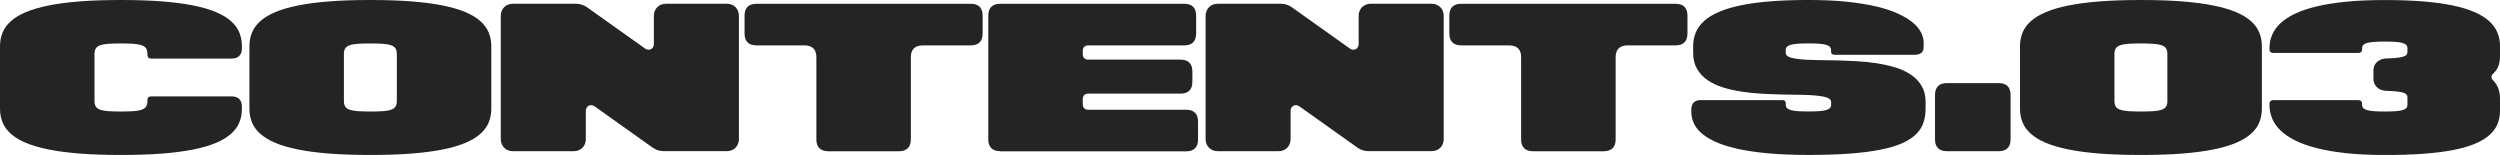
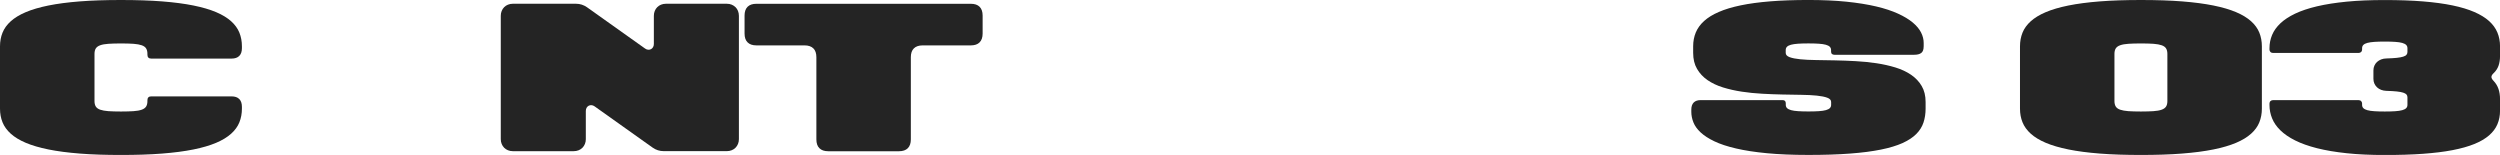
<svg xmlns="http://www.w3.org/2000/svg" id="_レイヤー_2" viewBox="0 0 772.8 47.9">
  <defs>
    <style>.cls-1{fill:#242424;}</style>
  </defs>
  <g id="_レイヤー_1-2">
    <path class="cls-1" d="M24.68,47.47c-3.7-.29-6.93-.71-9.7-1.27-2.77-.56-5.11-1.25-7.02-2.06-1.91-.81-3.45-1.75-4.63-2.81-1.18-1.06-2.03-2.24-2.55-3.53-.52-1.29-.78-2.7-.78-4.21V14.31c0-1.51.26-2.91.78-4.21.52-1.29,1.37-2.47,2.55-3.53s2.72-2,4.63-2.81c1.91-.81,4.25-1.5,7.02-2.06,2.77-.56,6-.98,9.7-1.27s7.93-.43,12.71-.43,9,.14,12.71.43c3.7.29,6.93.71,9.7,1.27,2.77.56,5.11,1.25,7.02,2.06,1.91.81,3.45,1.75,4.63,2.81s2.03,2.24,2.55,3.53.78,2.7.78,4.21v.58c0,1.05-.27,1.85-.82,2.4s-1.34.82-2.39.82h-24.83c-.38,0-.67-.1-.87-.3s-.3-.49-.3-.87v-.29c0-.7-.14-1.26-.41-1.69s-.73-.75-1.36-.97c-.63-.22-1.47-.37-2.52-.45-1.05-.07-2.34-.11-3.89-.11s-2.85.04-3.89.11c-1.05.07-1.89.22-2.52.45-.63.22-1.08.55-1.36.97-.27.42-.41.99-.41,1.69v14.6c0,.7.14,1.26.41,1.69.27.42.73.75,1.36.97.63.22,1.47.37,2.52.45,1.05.07,2.34.11,3.89.11s2.84-.04,3.89-.11c1.05-.07,1.89-.22,2.52-.45.63-.22,1.09-.55,1.36-.97s.41-.99.41-1.69v-.29c0-.38.1-.67.3-.87s.49-.3.87-.3h24.83c1.05,0,1.85.27,2.39.82.54.55.82,1.34.82,2.4v.58c0,1.51-.26,2.91-.78,4.21s-1.37,2.47-2.55,3.53c-1.18,1.06-2.72,2-4.63,2.81-1.91.81-4.25,1.5-7.02,2.06-2.77.56-6,.98-9.7,1.27-3.7.29-7.94.43-12.71.43s-9.01-.14-12.71-.43Z" />
-     <path class="cls-1" d="M127.19.43c3.7.29,6.93.71,9.7,1.27,2.77.56,5.11,1.25,7.02,2.06,1.91.81,3.45,1.75,4.63,2.81,1.18,1.06,2.03,2.24,2.55,3.53.52,1.29.78,2.7.78,4.21v19.28c0,1.51-.26,2.91-.78,4.21-.52,1.29-1.37,2.47-2.55,3.53-1.18,1.06-2.72,2-4.63,2.81-1.91.81-4.25,1.5-7.02,2.06-2.77.56-6,.98-9.7,1.27-3.7.29-7.93.43-12.71.43s-9-.14-12.7-.43c-3.7-.29-6.93-.71-9.7-1.27-2.77-.56-5.11-1.25-7.02-2.06-1.91-.81-3.45-1.75-4.63-2.81-1.18-1.06-2.03-2.24-2.55-3.53-.52-1.29-.78-2.7-.78-4.21V14.31c0-1.51.26-2.91.78-4.21.52-1.29,1.37-2.47,2.55-3.53,1.18-1.06,2.72-2,4.63-2.81,1.91-.81,4.25-1.5,7.02-2.06,2.77-.56,6-.98,9.7-1.27,3.7-.29,7.93-.43,12.7-.43s9,.14,12.71.43ZM122.67,16.65c0-.7-.14-1.26-.41-1.69-.27-.42-.72-.75-1.36-.97-.63-.22-1.47-.37-2.52-.45-1.05-.07-2.34-.11-3.89-.11s-2.84.04-3.89.11c-1.05.07-1.89.22-2.52.45-.63.22-1.08.55-1.36.97-.27.42-.41.99-.41,1.69v14.6c0,.7.14,1.26.41,1.69.27.42.72.75,1.36.97.63.22,1.47.37,2.52.45,1.05.07,2.34.11,3.89.11s2.84-.04,3.89-.11c1.05-.07,1.89-.22,2.52-.45.63-.22,1.09-.55,1.36-.97.27-.42.41-.99.41-1.69v-14.6Z" />
    <path class="cls-1" d="M158.52,46.73c-.54,0-1.03-.09-1.49-.28-.46-.19-.85-.44-1.18-.77s-.59-.73-.77-1.18c-.19-.46-.28-.96-.28-1.49V4.89c0-.54.09-1.04.28-1.5.18-.45.44-.84.77-1.18.33-.33.72-.59,1.18-.77.46-.18.95-.28,1.49-.28h19.53c.62,0,1.22.09,1.78.27.56.18,1.11.45,1.62.81l17.95,12.76c.31.22.63.35.95.37.32.02.61-.03.88-.17.26-.14.48-.34.64-.62s.25-.61.25-.99V4.89c0-.54.09-1.04.28-1.5.18-.45.44-.84.77-1.18.33-.33.72-.59,1.18-.77.46-.18.95-.28,1.49-.28h18.84c.54,0,1.04.09,1.5.28.45.19.84.44,1.18.77.33.33.59.72.77,1.18.18.45.28.95.28,1.5v38.11c0,.54-.09,1.03-.28,1.49-.19.46-.44.85-.77,1.18-.33.33-.72.59-1.18.77-.45.18-.95.28-1.5.28h-19.52c-.62,0-1.22-.09-1.78-.27-.57-.18-1.11-.45-1.62-.81l-17.95-12.76c-.31-.22-.63-.35-.95-.37-.32-.02-.61.03-.88.17-.26.14-.48.34-.64.62s-.25.61-.25.99v8.72c0,.54-.09,1.03-.28,1.49-.19.46-.44.85-.77,1.18-.33.33-.72.59-1.18.77-.45.18-.95.28-1.5.28h-18.84Z" />
    <path class="cls-1" d="M300.1,1.17c1.2,0,2.11.31,2.72.93.62.62.93,1.53.93,2.72v5.55c0,1.19-.31,2.09-.93,2.72s-1.53.94-2.72.94h-14.89c-1.19,0-2.09.31-2.72.93s-.93,1.53-.93,2.72v25.41c0,1.19-.31,2.09-.93,2.72-.62.62-1.53.94-2.72.94h-21.9c-1.19,0-2.09-.31-2.72-.94s-.93-1.53-.93-2.72v-25.41c0-1.2-.31-2.11-.93-2.72s-1.53-.93-2.72-.93h-14.9c-1.19,0-2.09-.31-2.72-.94s-.93-1.53-.93-2.72v-5.55c0-1.2.31-2.1.93-2.72.62-.62,1.53-.93,2.72-.93h66.3Z" />
-     <path class="cls-1" d="M309.15,46.73c-1.19,0-2.09-.31-2.72-.94s-.93-1.53-.93-2.72V4.82c0-1.2.31-2.1.93-2.72.62-.62,1.53-.93,2.72-.93h56.95c1.2,0,2.11.31,2.72.93.62.62.93,1.53.93,2.72v5.55c0,1.19-.31,2.09-.93,2.72-.62.62-1.53.94-2.72.94h-29.64c-.57,0-1.01.15-1.31.45s-.45.73-.45,1.31v.88c0,.58.15,1.01.45,1.31s.73.45,1.31.45h28.48c1.2,0,2.11.31,2.72.93.62.62.93,1.53.93,2.72v3.21c0,1.19-.31,2.09-.93,2.72-.62.62-1.53.93-2.72.93h-28.48c-.57,0-1.01.15-1.31.45s-.45.73-.45,1.31v1.46c0,.57.15,1.01.45,1.31s.73.45,1.31.45h30.23c1.2,0,2.1.31,2.72.93.62.62.93,1.53.93,2.72v5.55c0,1.19-.31,2.09-.93,2.72-.62.62-1.53.94-2.72.94h-57.54Z" />
-     <path class="cls-1" d="M376.4,46.73c-.54,0-1.03-.09-1.49-.28-.46-.19-.85-.44-1.18-.77-.33-.33-.59-.73-.77-1.18-.19-.46-.28-.96-.28-1.49V4.89c0-.54.09-1.04.28-1.5.19-.45.44-.84.77-1.18.33-.33.73-.59,1.18-.77.46-.18.95-.28,1.49-.28h19.52c.62,0,1.22.09,1.78.27.56.18,1.11.45,1.62.81l17.95,12.76c.31.22.63.35.95.37.32.02.61-.03.88-.17.26-.14.48-.34.64-.62.17-.28.25-.61.25-.99V4.89c0-.54.09-1.04.28-1.5.18-.45.44-.84.77-1.18.33-.33.73-.59,1.18-.77.46-.18.95-.28,1.49-.28h18.84c.54,0,1.04.09,1.5.28.45.19.84.44,1.18.77.33.33.59.72.77,1.18.19.45.28.95.28,1.5v38.11c0,.54-.09,1.03-.28,1.49-.18.46-.44.85-.77,1.18-.33.33-.72.59-1.18.77-.45.18-.95.28-1.5.28h-19.53c-.62,0-1.22-.09-1.78-.27s-1.11-.45-1.62-.81l-17.95-12.76c-.31-.22-.63-.35-.95-.37-.32-.02-.61.03-.88.17-.26.14-.48.34-.64.62-.17.28-.25.61-.25.99v8.72c0,.54-.09,1.03-.28,1.49-.18.46-.44.85-.77,1.18-.33.33-.72.59-1.18.77-.45.18-.95.28-1.5.28h-18.84Z" />
-     <path class="cls-1" d="M517.98,1.17c1.2,0,2.11.31,2.72.93.62.62.93,1.53.93,2.72v5.55c0,1.19-.31,2.09-.93,2.72s-1.53.94-2.72.94h-14.9c-1.19,0-2.09.31-2.72.93s-.93,1.53-.93,2.72v25.41c0,1.19-.31,2.09-.93,2.72-.62.62-1.53.94-2.72.94h-21.91c-1.19,0-2.09-.31-2.72-.94s-.94-1.53-.94-2.72v-25.41c0-1.2-.31-2.11-.93-2.72s-1.53-.93-2.72-.93h-14.89c-1.19,0-2.09-.31-2.72-.94s-.93-1.53-.93-2.72v-5.55c0-1.2.31-2.1.93-2.72.62-.62,1.53-.93,2.72-.93h66.3Z" />
    <path class="cls-1" d="M594.64,14.38c0,.95-.25,1.62-.74,1.99-.5.38-1.22.56-2.18.56h-24.68c-.33,0-.58-.09-.76-.26s-.26-.43-.26-.76v-.44c0-.41-.13-.74-.39-1.01s-.67-.47-1.23-.63c-.57-.16-1.29-.26-2.18-.32-.88-.06-1.96-.09-3.21-.09s-2.33.03-3.21.09c-.89.06-1.61.17-2.18.32-.57.16-.98.37-1.23.63-.26.26-.39.6-.39,1.01v.88c0,.58.4,1.02,1.21,1.32.81.3,1.9.51,3.29.65,1.38.14,3,.22,4.84.24,1.84.02,3.8.06,5.88.1s4.21.12,6.4.24c2.19.12,4.32.33,6.4.64,2.07.31,4.03.75,5.88,1.31,1.84.57,3.46,1.32,4.84,2.26s2.48,2.09,3.29,3.47c.81,1.37,1.21,3.02,1.21,4.95v2.04c0,1.55-.22,2.98-.65,4.29-.43,1.31-1.18,2.5-2.23,3.56-1.06,1.06-2.47,1.99-4.25,2.8-1.78.8-4.01,1.48-6.69,2.02s-5.87.96-9.55,1.23c-3.68.28-7.96.42-12.84.42s-9.16-.18-12.84-.53-6.87-.84-9.55-1.47c-2.68-.62-4.91-1.36-6.69-2.21-1.78-.85-3.19-1.76-4.25-2.75s-1.8-2.02-2.23-3.1c-.43-1.08-.65-2.16-.65-3.24v-.73c0-.95.25-1.68.74-2.18.5-.5,1.22-.74,2.18-.74h25.26c.34,0,.6.08.77.25.17.17.25.43.25.77v.44c0,.41.13.75.39,1.01.26.26.67.47,1.23.63.56.16,1.29.26,2.18.32.89.06,1.96.09,3.21.09s2.33-.03,3.21-.09c.89-.06,1.61-.16,2.18-.32.56-.16.98-.37,1.23-.63.26-.26.39-.6.39-1.01v-.88c0-.58-.4-1.03-1.2-1.32-.8-.3-1.88-.51-3.24-.65-1.36-.14-2.95-.22-4.77-.24-1.82-.02-3.75-.06-5.8-.1-2.04-.04-4.15-.12-6.31-.24-2.16-.12-4.26-.33-6.31-.64-2.04-.31-3.98-.75-5.8-1.31-1.82-.56-3.41-1.32-4.78-2.26-1.36-.94-2.44-2.09-3.24-3.47-.8-1.37-1.2-3.02-1.2-4.95v-2.04c0-1.54.27-2.96.81-4.26.54-1.3,1.4-2.49,2.57-3.55,1.17-1.06,2.69-2,4.56-2.8,1.86-.81,4.12-1.49,6.75-2.04,2.64-.55,5.69-.96,9.16-1.24,3.46-.28,7.39-.42,11.78-.42s8.32.18,11.78.53c3.47.36,6.52.85,9.16,1.47s4.89,1.37,6.75,2.22c1.87.85,3.38,1.77,4.56,2.75,1.17.98,2.03,2.01,2.57,3.08s.81,2.15.81,3.23v1.09Z" />
-     <path class="cls-1" d="M601.8,46.73c-1.19,0-2.09-.31-2.72-.94s-.93-1.53-.93-2.72v-13.73c0-1.2.31-2.1.93-2.72s1.53-.93,2.72-.93h16.06c1.2,0,2.11.31,2.72.93s.93,1.53.93,2.72v13.73c0,1.19-.31,2.09-.93,2.72s-1.53.94-2.72.94h-16.06Z" />
    <path class="cls-1" d="M674.51.43c3.7.29,6.93.71,9.7,1.27,2.77.56,5.11,1.25,7.02,2.06,1.91.81,3.45,1.75,4.63,2.81,1.18,1.06,2.03,2.24,2.55,3.53s.78,2.7.78,4.21v19.28c0,1.51-.26,2.91-.78,4.21s-1.37,2.47-2.55,3.53c-1.18,1.06-2.72,2-4.63,2.81-1.91.81-4.25,1.5-7.02,2.06-2.77.56-6,.98-9.7,1.27-3.7.29-7.93.43-12.7.43s-9.01-.14-12.71-.43-6.93-.71-9.7-1.27c-2.77-.56-5.11-1.25-7.02-2.06-1.91-.81-3.45-1.75-4.63-2.81-1.18-1.06-2.03-2.24-2.55-3.53-.52-1.29-.78-2.7-.78-4.21V14.31c0-1.51.26-2.91.78-4.21.52-1.29,1.37-2.47,2.55-3.53,1.18-1.06,2.72-2,4.63-2.81,1.91-.81,4.25-1.5,7.02-2.06,2.77-.56,6-.98,9.7-1.27s7.93-.43,12.71-.43,9,.14,12.7.43ZM669.98,16.65c0-.7-.14-1.26-.41-1.69s-.73-.75-1.36-.97c-.63-.22-1.47-.37-2.52-.45-1.05-.07-2.34-.11-3.89-.11s-2.85.04-3.89.11c-1.05.07-1.89.22-2.52.45-.63.22-1.09.55-1.36.97s-.41.99-.41,1.69v14.6c0,.7.14,1.26.41,1.69s.73.75,1.36.97c.63.22,1.47.37,2.52.45,1.05.07,2.34.11,3.89.11s2.84-.04,3.89-.11c1.05-.07,1.89-.22,2.52-.45.63-.22,1.09-.55,1.36-.97s.41-.99.41-1.69v-14.6Z" />
    <path class="cls-1" d="M701.54,32c0-.15.03-.28.08-.41.05-.13.13-.24.22-.33s.2-.17.33-.22c.13-.05.26-.08.41-.08h26.55c.15,0,.28.03.41.08.13.05.24.13.33.22.09.09.17.2.22.33.05.13.08.26.08.41v.42c0,.41.13.75.39,1.01.26.26.67.47,1.23.63s1.29.26,2.18.32c.89.06,1.96.09,3.21.09s2.33-.03,3.21-.09c.89-.06,1.61-.16,2.18-.32s.98-.37,1.23-.63c.26-.26.39-.6.39-1.01v-2.34c0-.34-.1-.63-.29-.86-.2-.23-.54-.43-1.02-.58-.49-.16-1.15-.28-1.99-.37s-1.92-.15-3.22-.19c-.58-.02-1.12-.12-1.61-.31-.49-.19-.91-.44-1.26-.77s-.63-.71-.83-1.16c-.2-.45-.3-.94-.3-1.47v-2.6c0-.54.1-1.03.3-1.47.2-.45.47-.84.83-1.16s.77-.58,1.26-.77c.49-.19,1.02-.29,1.61-.3,1.3-.04,2.38-.1,3.22-.19.84-.09,1.51-.21,1.99-.37.49-.16.83-.35,1.02-.59.19-.24.29-.52.29-.85v-1.17c0-.41-.13-.74-.39-1.01-.26-.26-.67-.47-1.23-.63s-1.29-.26-2.18-.32c-.89-.06-1.96-.09-3.21-.09s-2.33.03-3.21.09c-.89.06-1.61.17-2.18.32s-.98.37-1.23.63c-.26.26-.39.6-.39,1.01v.42c0,.15-.03.28-.08.41s-.13.24-.22.33c-.09.09-.2.17-.33.22-.13.05-.26.08-.41.08h-26.55c-.15,0-.28-.03-.41-.08-.13-.05-.24-.13-.33-.22-.09-.09-.17-.2-.22-.33-.05-.13-.08-.26-.08-.41v-.42c0-1.44.27-2.81.81-4.1.54-1.29,1.4-2.49,2.57-3.6,1.17-1.1,2.69-2.1,4.56-2.99,1.86-.88,4.12-1.64,6.75-2.26,2.64-.62,5.69-1.1,9.16-1.44,3.47-.34,7.39-.5,11.78-.5s8.32.14,11.79.42,6.52.69,9.16,1.24c2.64.55,4.89,1.23,6.75,2.04s3.38,1.74,4.56,2.8c1.17,1.06,2.03,2.24,2.57,3.55.54,1.3.81,2.73.81,4.26v2.92c0,1.17-.15,2.19-.46,3.06s-.8,1.63-1.48,2.27c-.47.44-.71.83-.72,1.19s.2.76.65,1.22c.7.74,1.21,1.58,1.53,2.51.32.94.48,2,.48,3.18v3.51c0,1.54-.27,2.94-.81,4.22-.54,1.28-1.4,2.42-2.57,3.44-1.17,1.02-2.69,1.91-4.56,2.67-1.86.76-4.12,1.39-6.75,1.9-2.64.51-5.69.88-9.16,1.13s-7.39.37-11.79.37-8.32-.18-11.78-.55c-3.47-.37-6.52-.88-9.16-1.55-2.64-.67-4.89-1.47-6.75-2.4-1.87-.93-3.38-1.98-4.56-3.12s-2.03-2.38-2.57-3.71c-.54-1.32-.81-2.71-.81-4.15v-.42Z" />
  </g>
</svg>